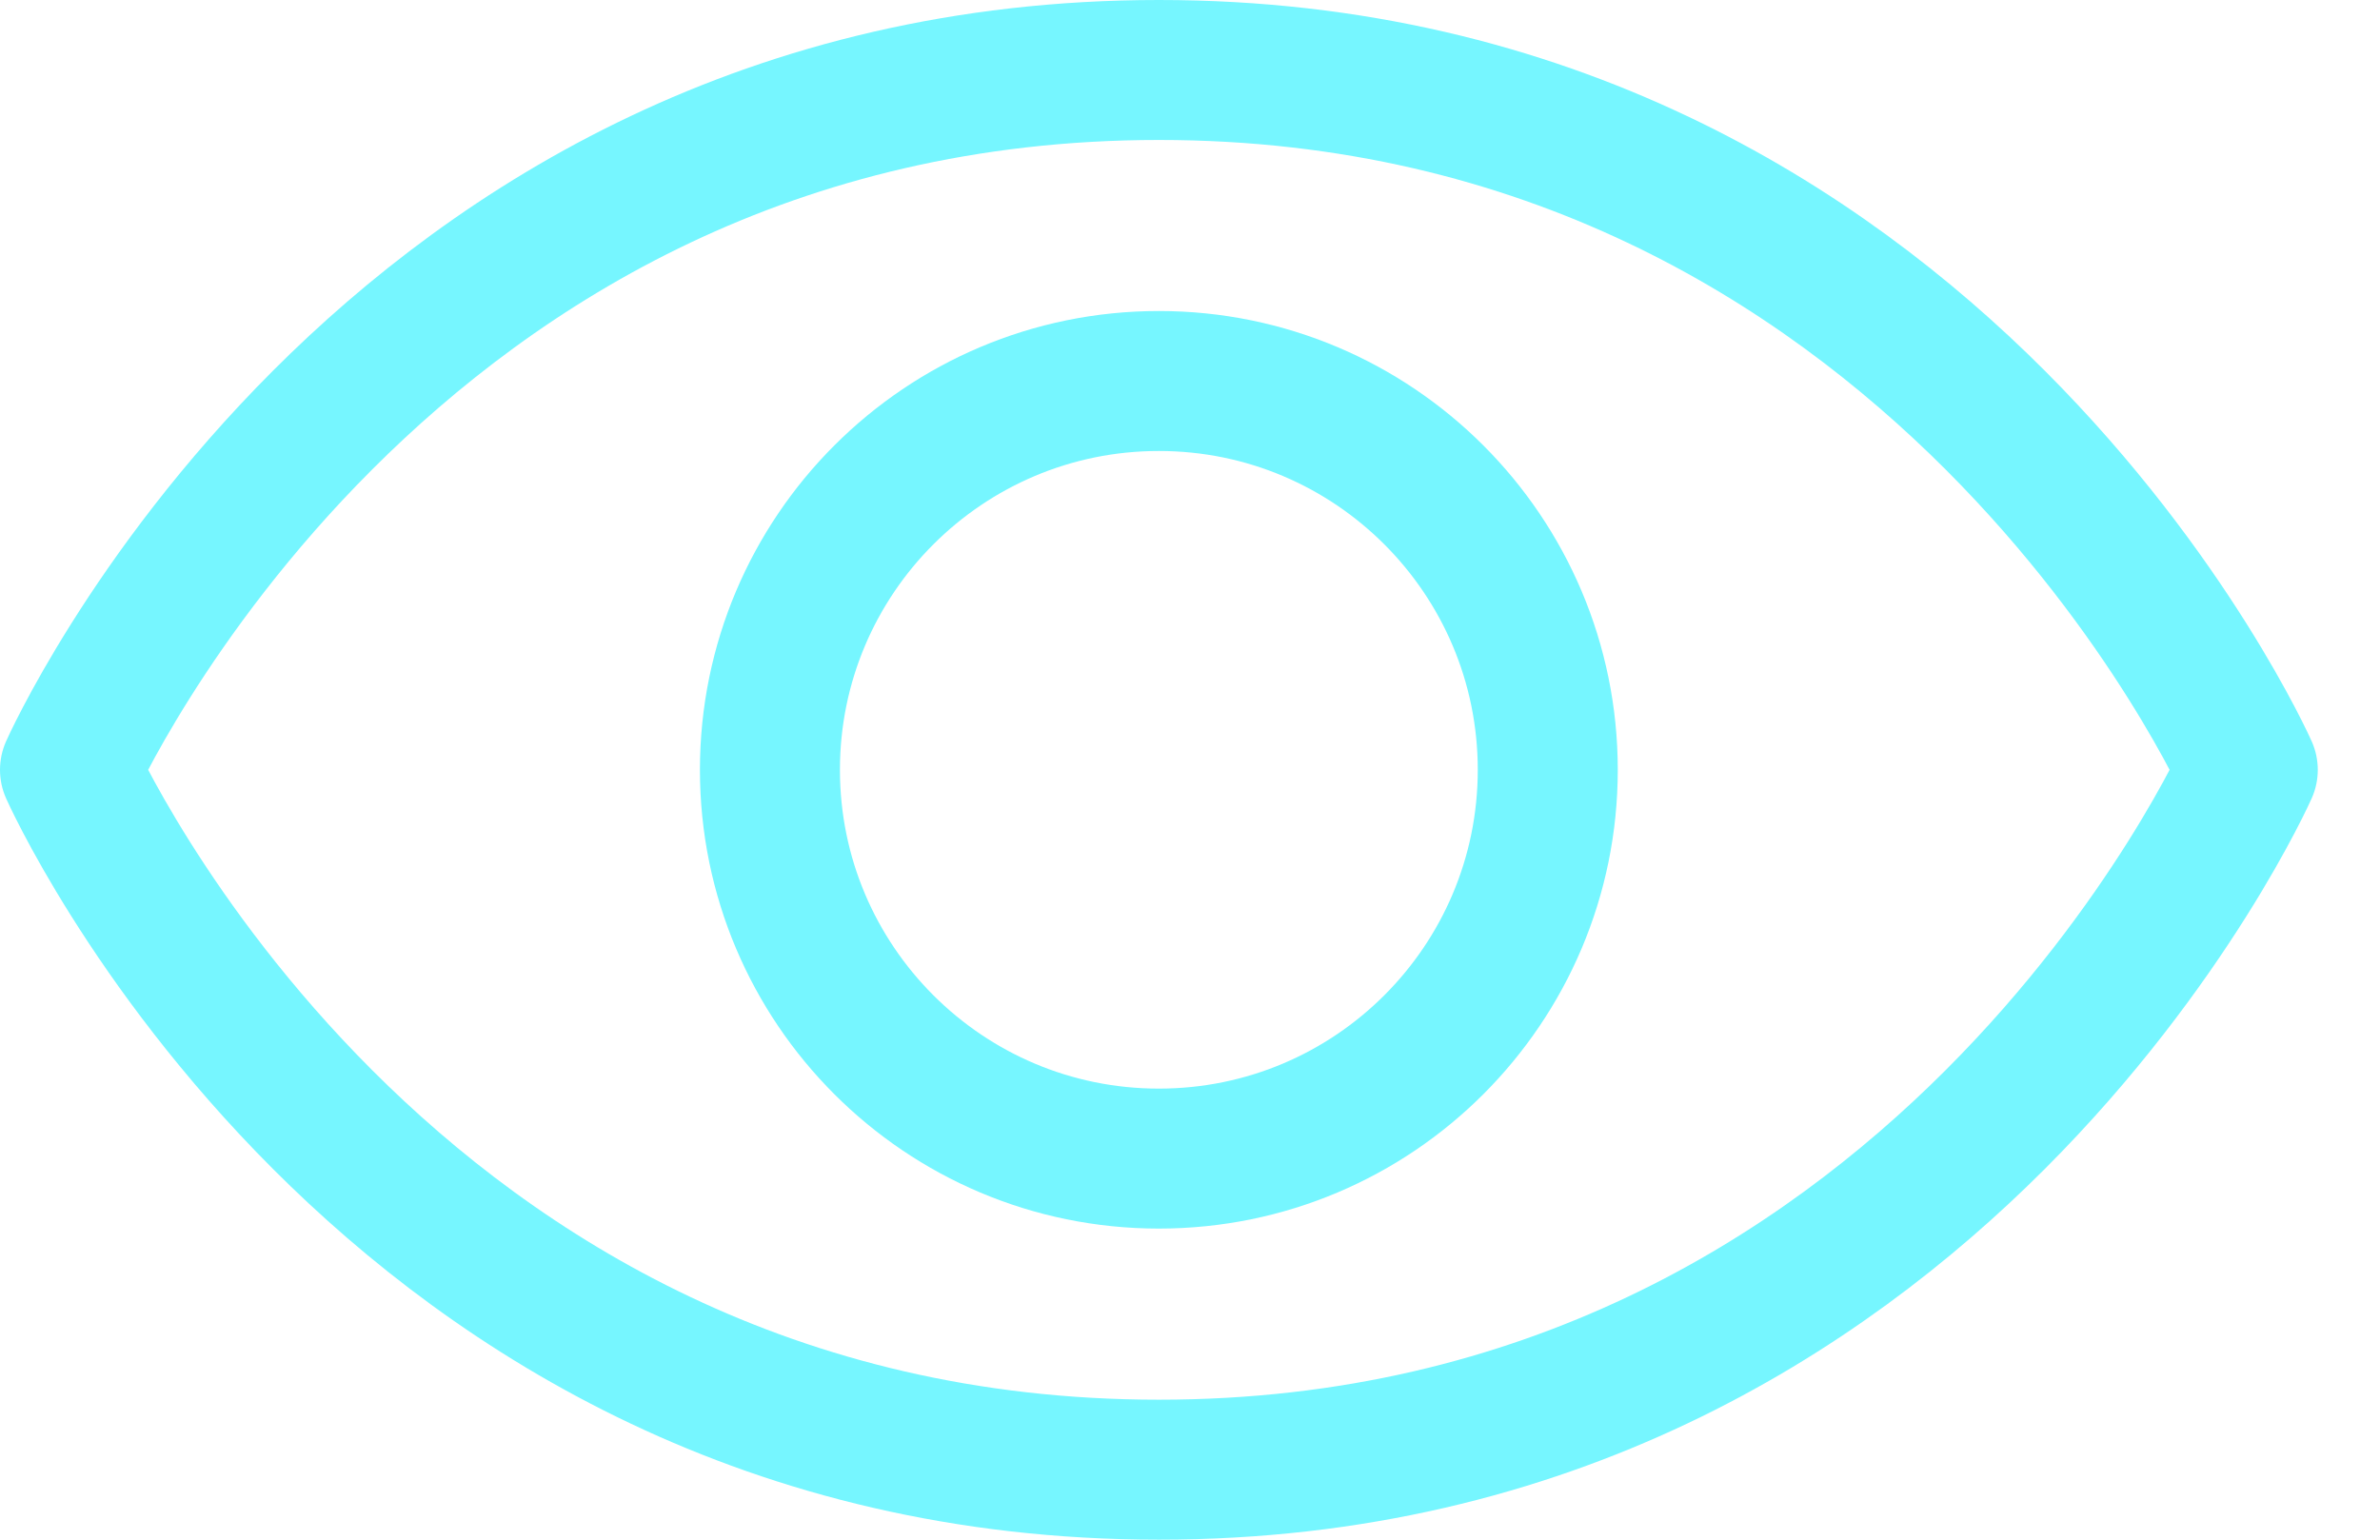
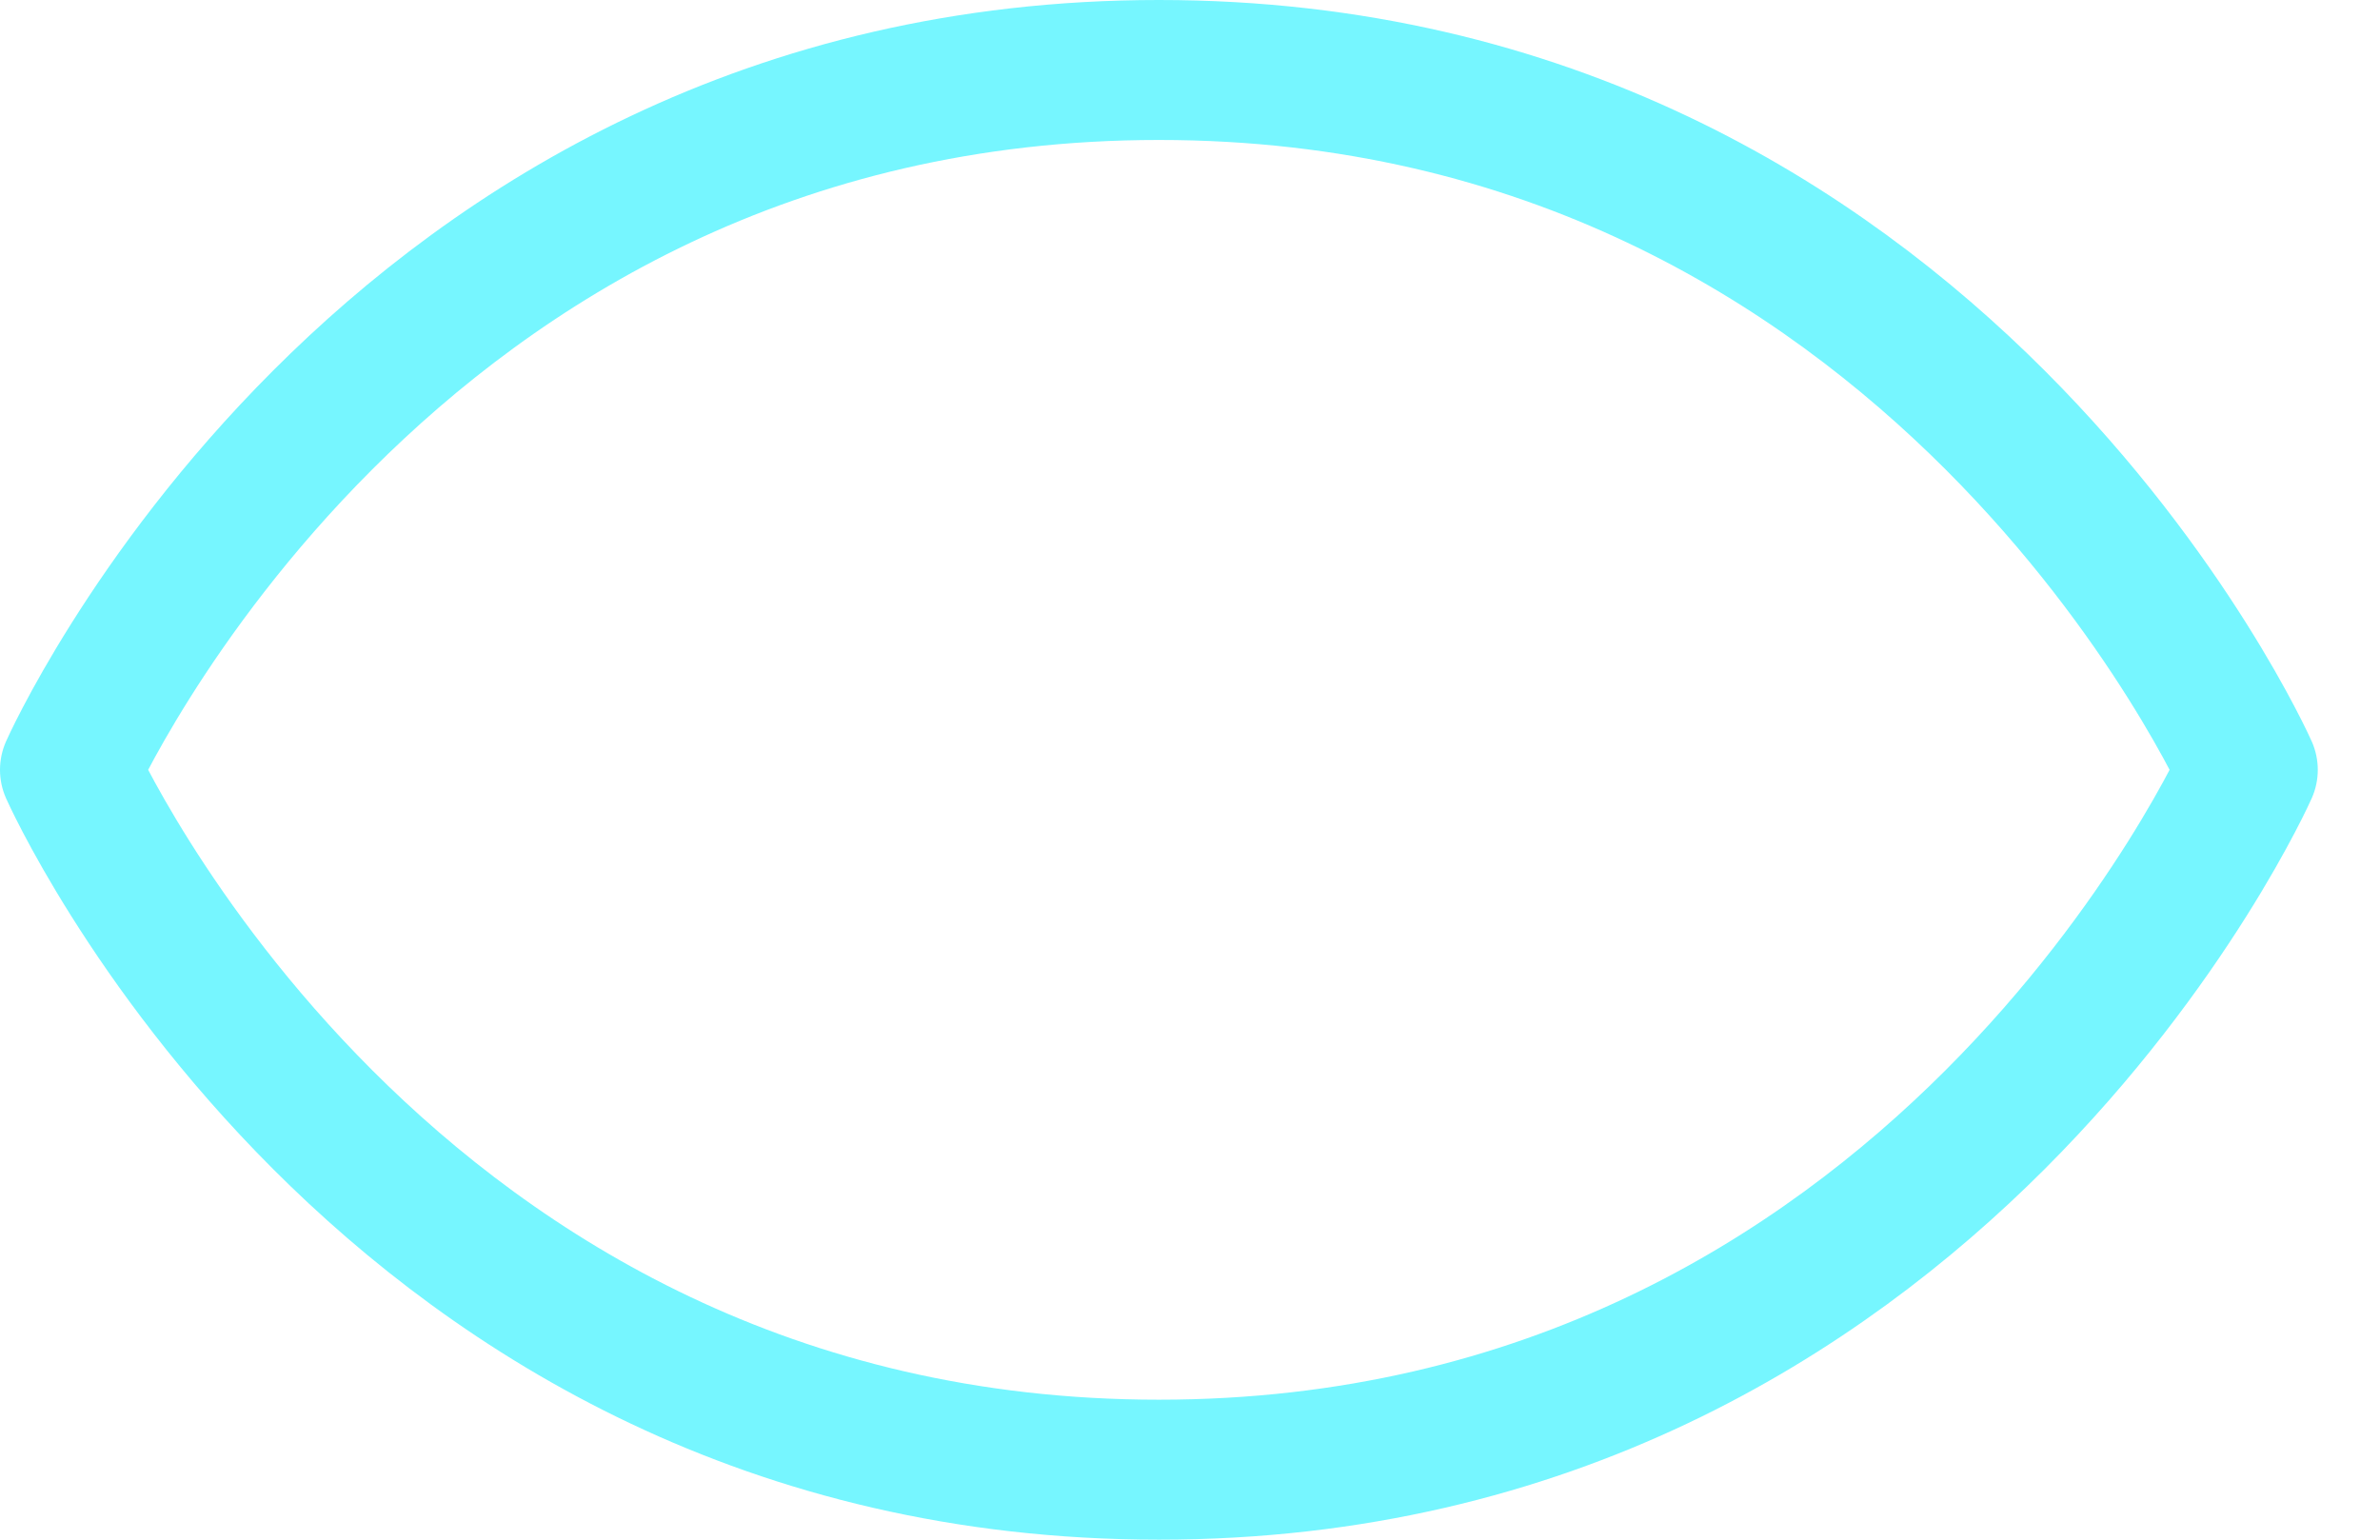
<svg xmlns="http://www.w3.org/2000/svg" width="34" height="22" viewBox="0 0 34 22" fill="none">
  <g id="Group 1590">
    <path id="Vector" d="M16.556 1C5.444 1 1 11 1 11C1 11 5.444 21 16.556 21C27.667 21 32.111 11 32.111 11C32.111 11 27.667 1 16.556 1Z" stroke="#76F6FF" stroke-width="2" stroke-linecap="round" stroke-linejoin="round" />
-     <path id="Vector_2" d="M16.555 16.555C19.623 16.555 22.111 14.068 22.111 11C22.111 7.932 19.623 5.444 16.555 5.444C13.487 5.444 10.999 7.932 10.999 11C10.999 14.068 13.487 16.555 16.555 16.555Z" stroke="#76F6FF" stroke-width="2" stroke-linecap="round" stroke-linejoin="round" />
  </g>
</svg>